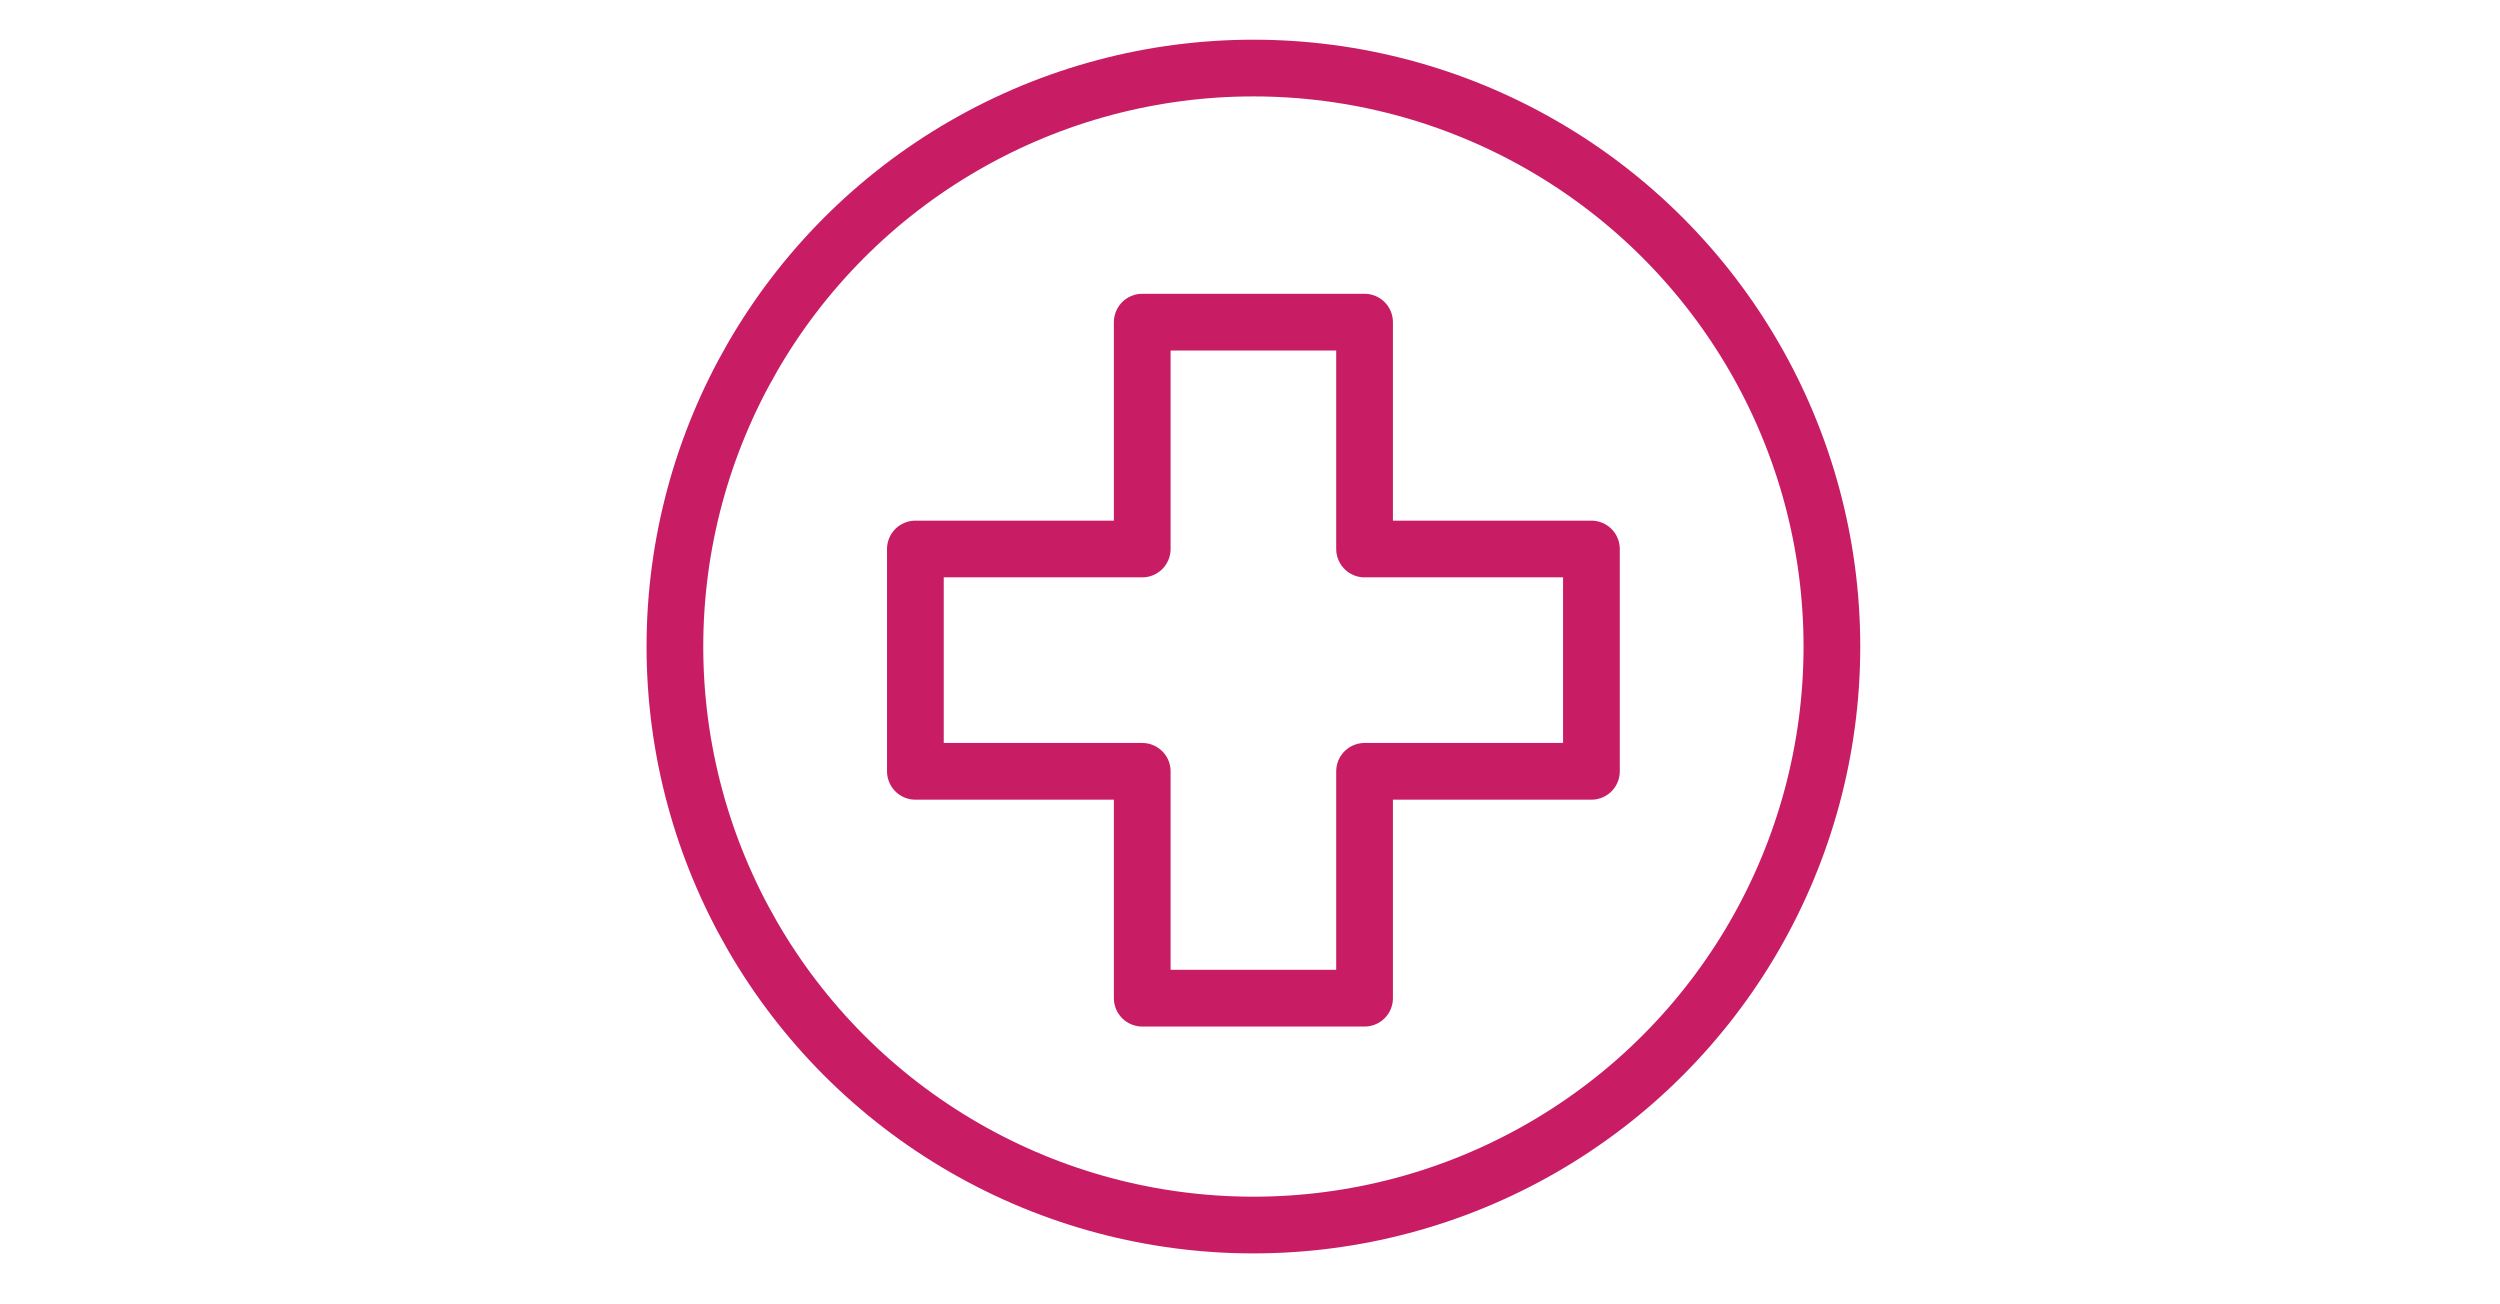
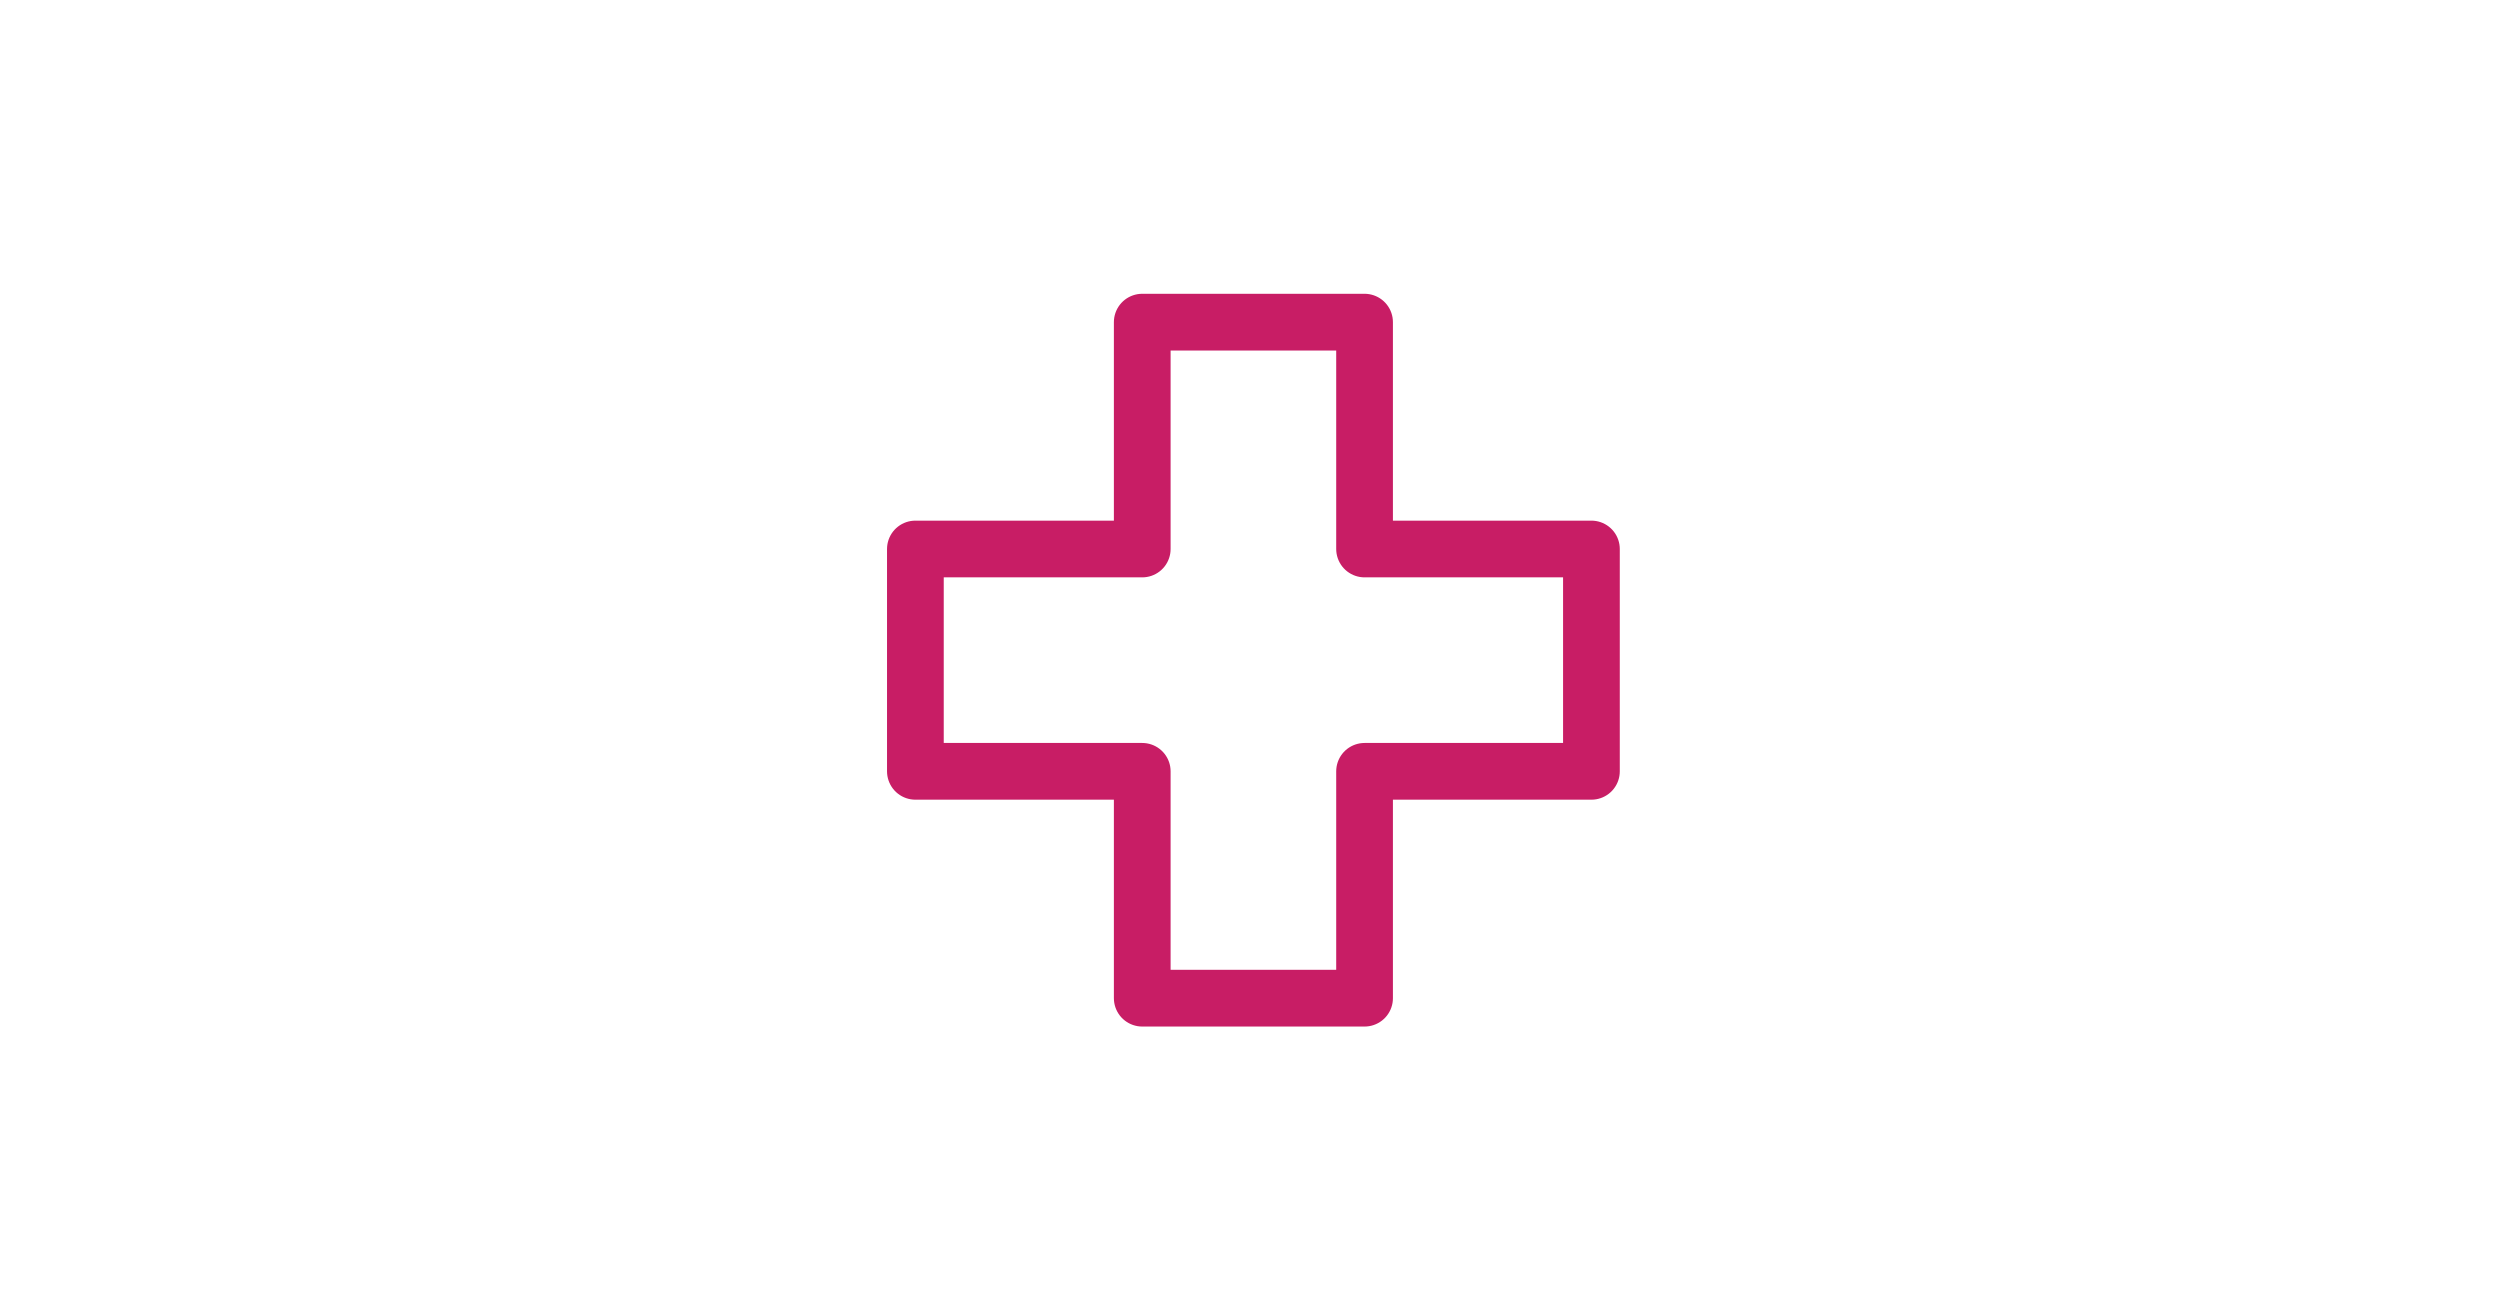
<svg xmlns="http://www.w3.org/2000/svg" version="1.1" id="Layer_1" x="0px" y="0px" viewBox="0 0 220.4 115" style="enable-background:new 0 0 220.4 115;" xml:space="preserve">
  <style type="text/css">
	.st0{fill:none;stroke:#C81D65;stroke-width:5;stroke-linecap:round;stroke-linejoin:round;stroke-miterlimit:10;}
</style>
  <g>
-     <circle class="st0" cx="110.5" cy="57" r="51" />
-   </g>
+     </g>
  <polygon class="st0" points="140.3,48.4 120.3,48.4 120.3,28.4 100.7,28.4 100.7,48.4 80.7,48.4 80.7,68 100.7,68 100.7,88   120.3,88 120.3,68 140.3,68 " />
</svg>